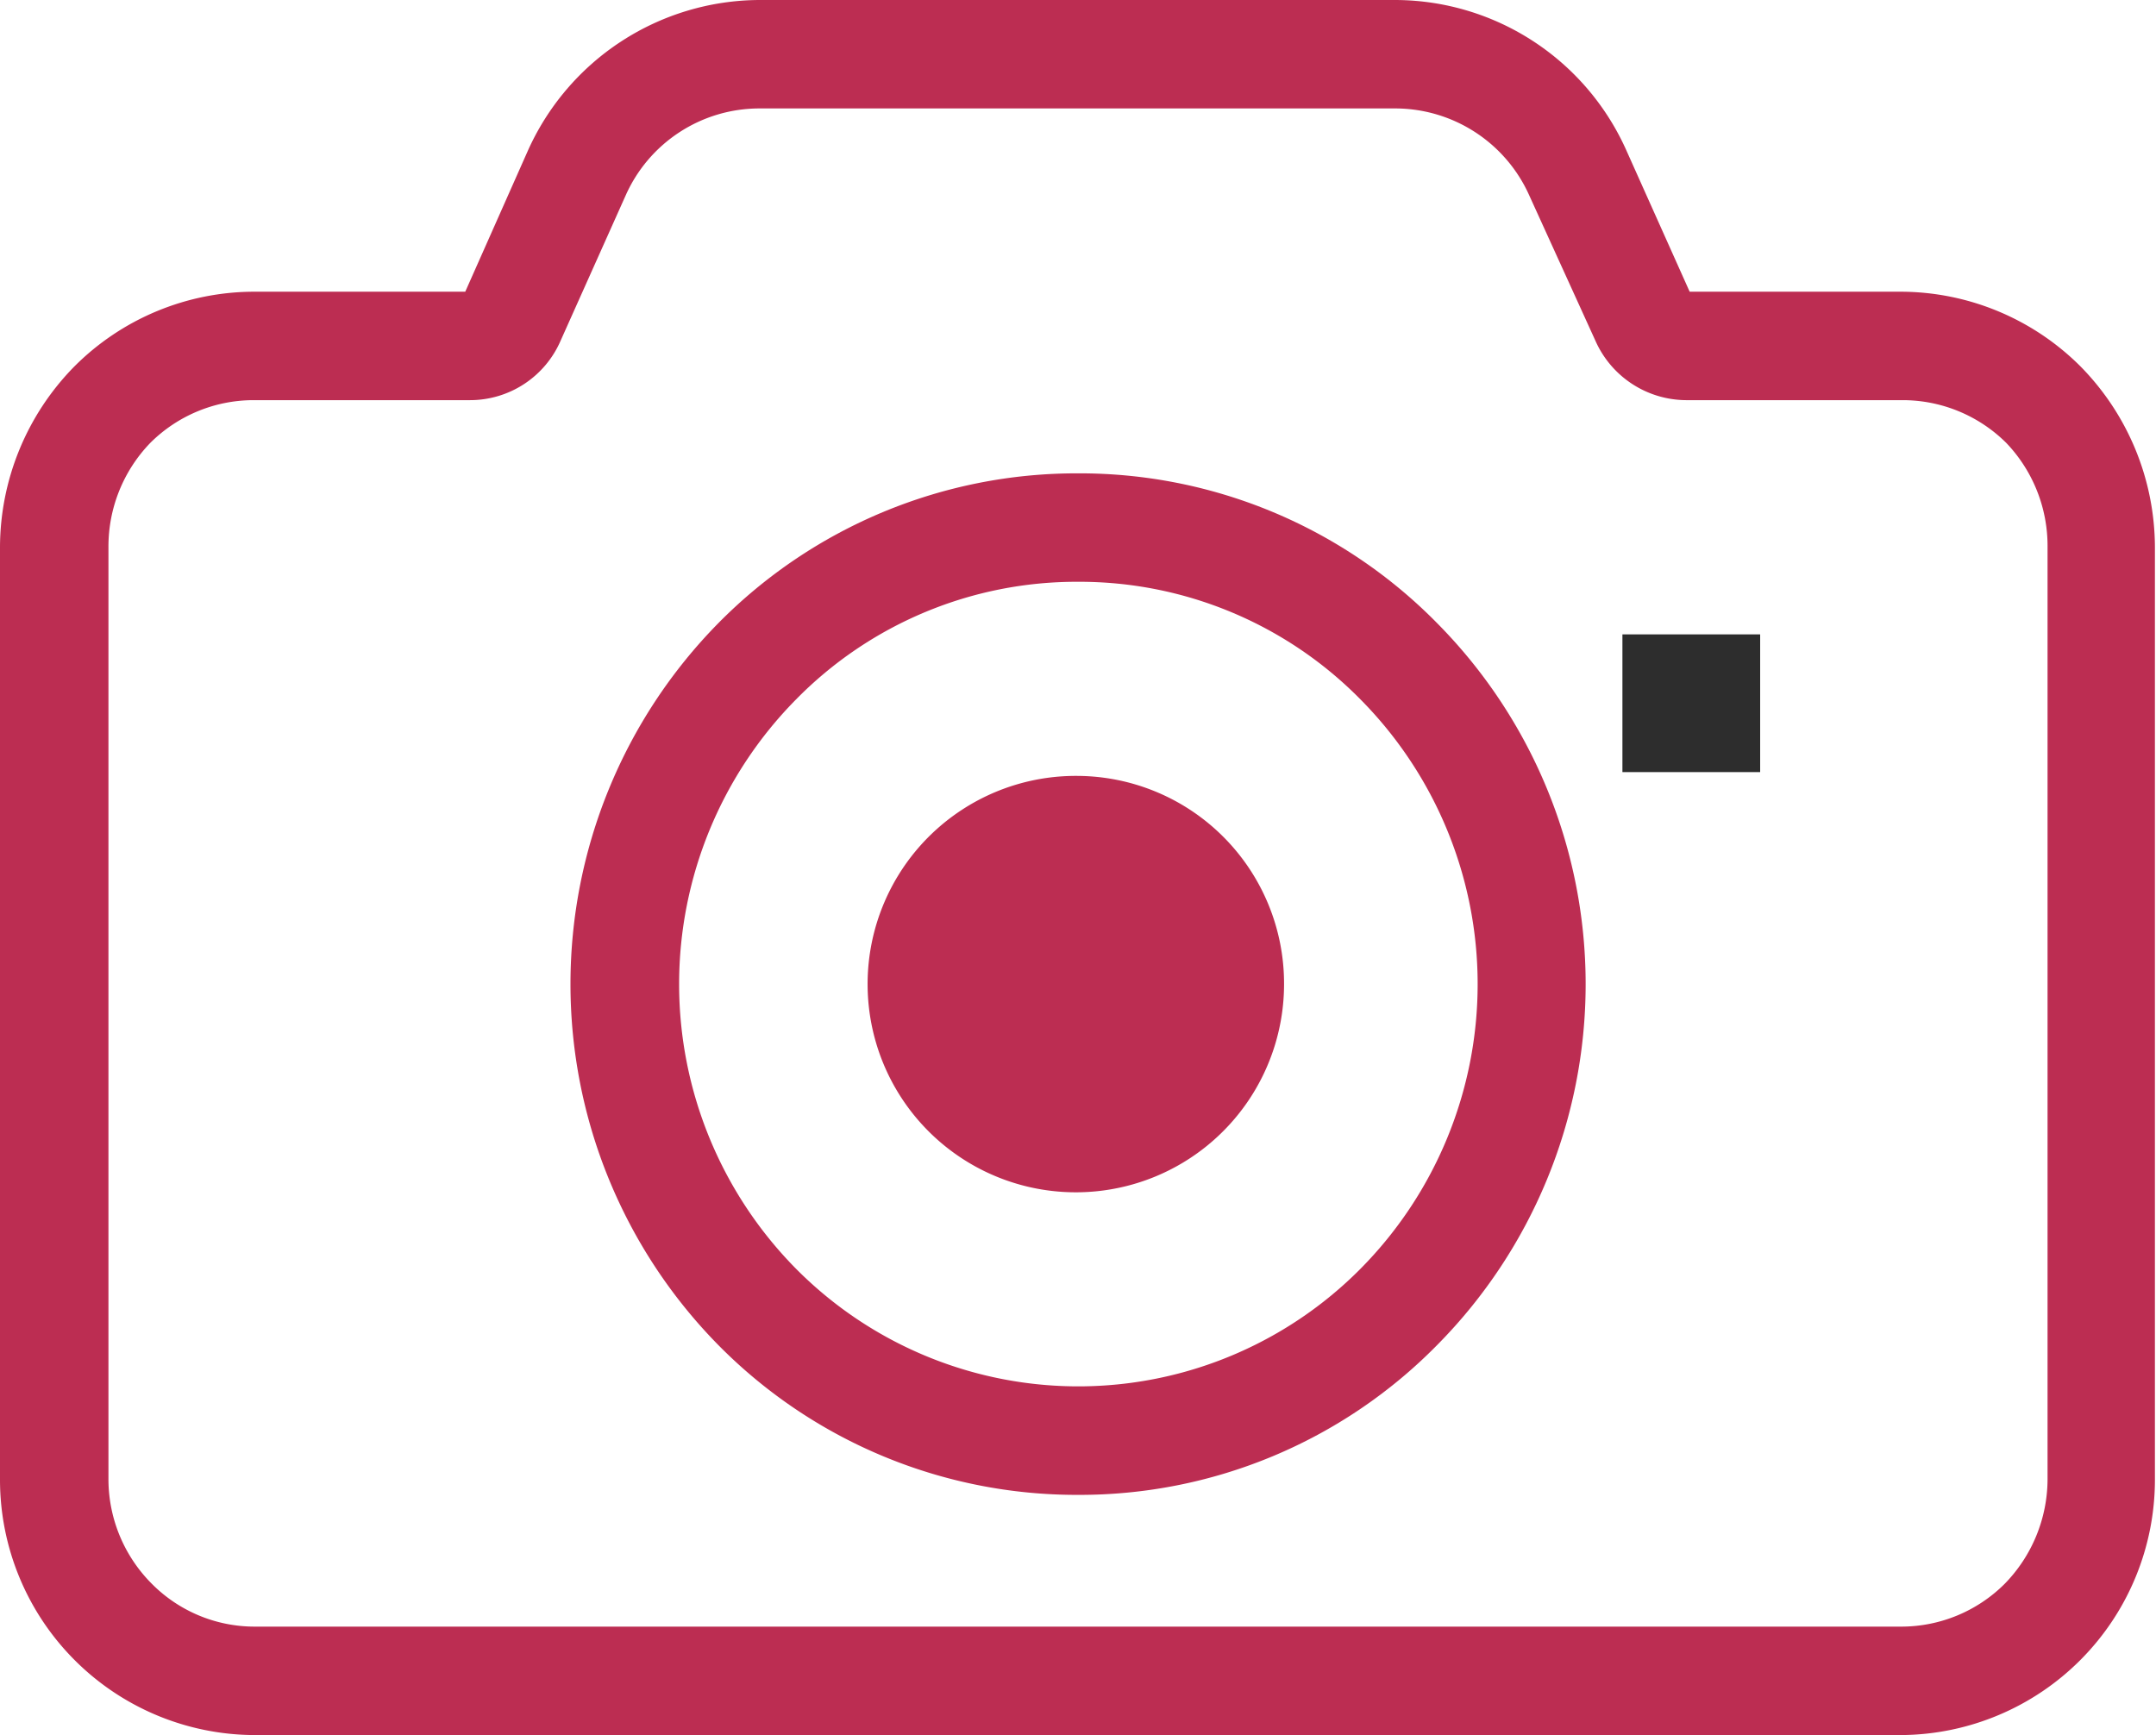
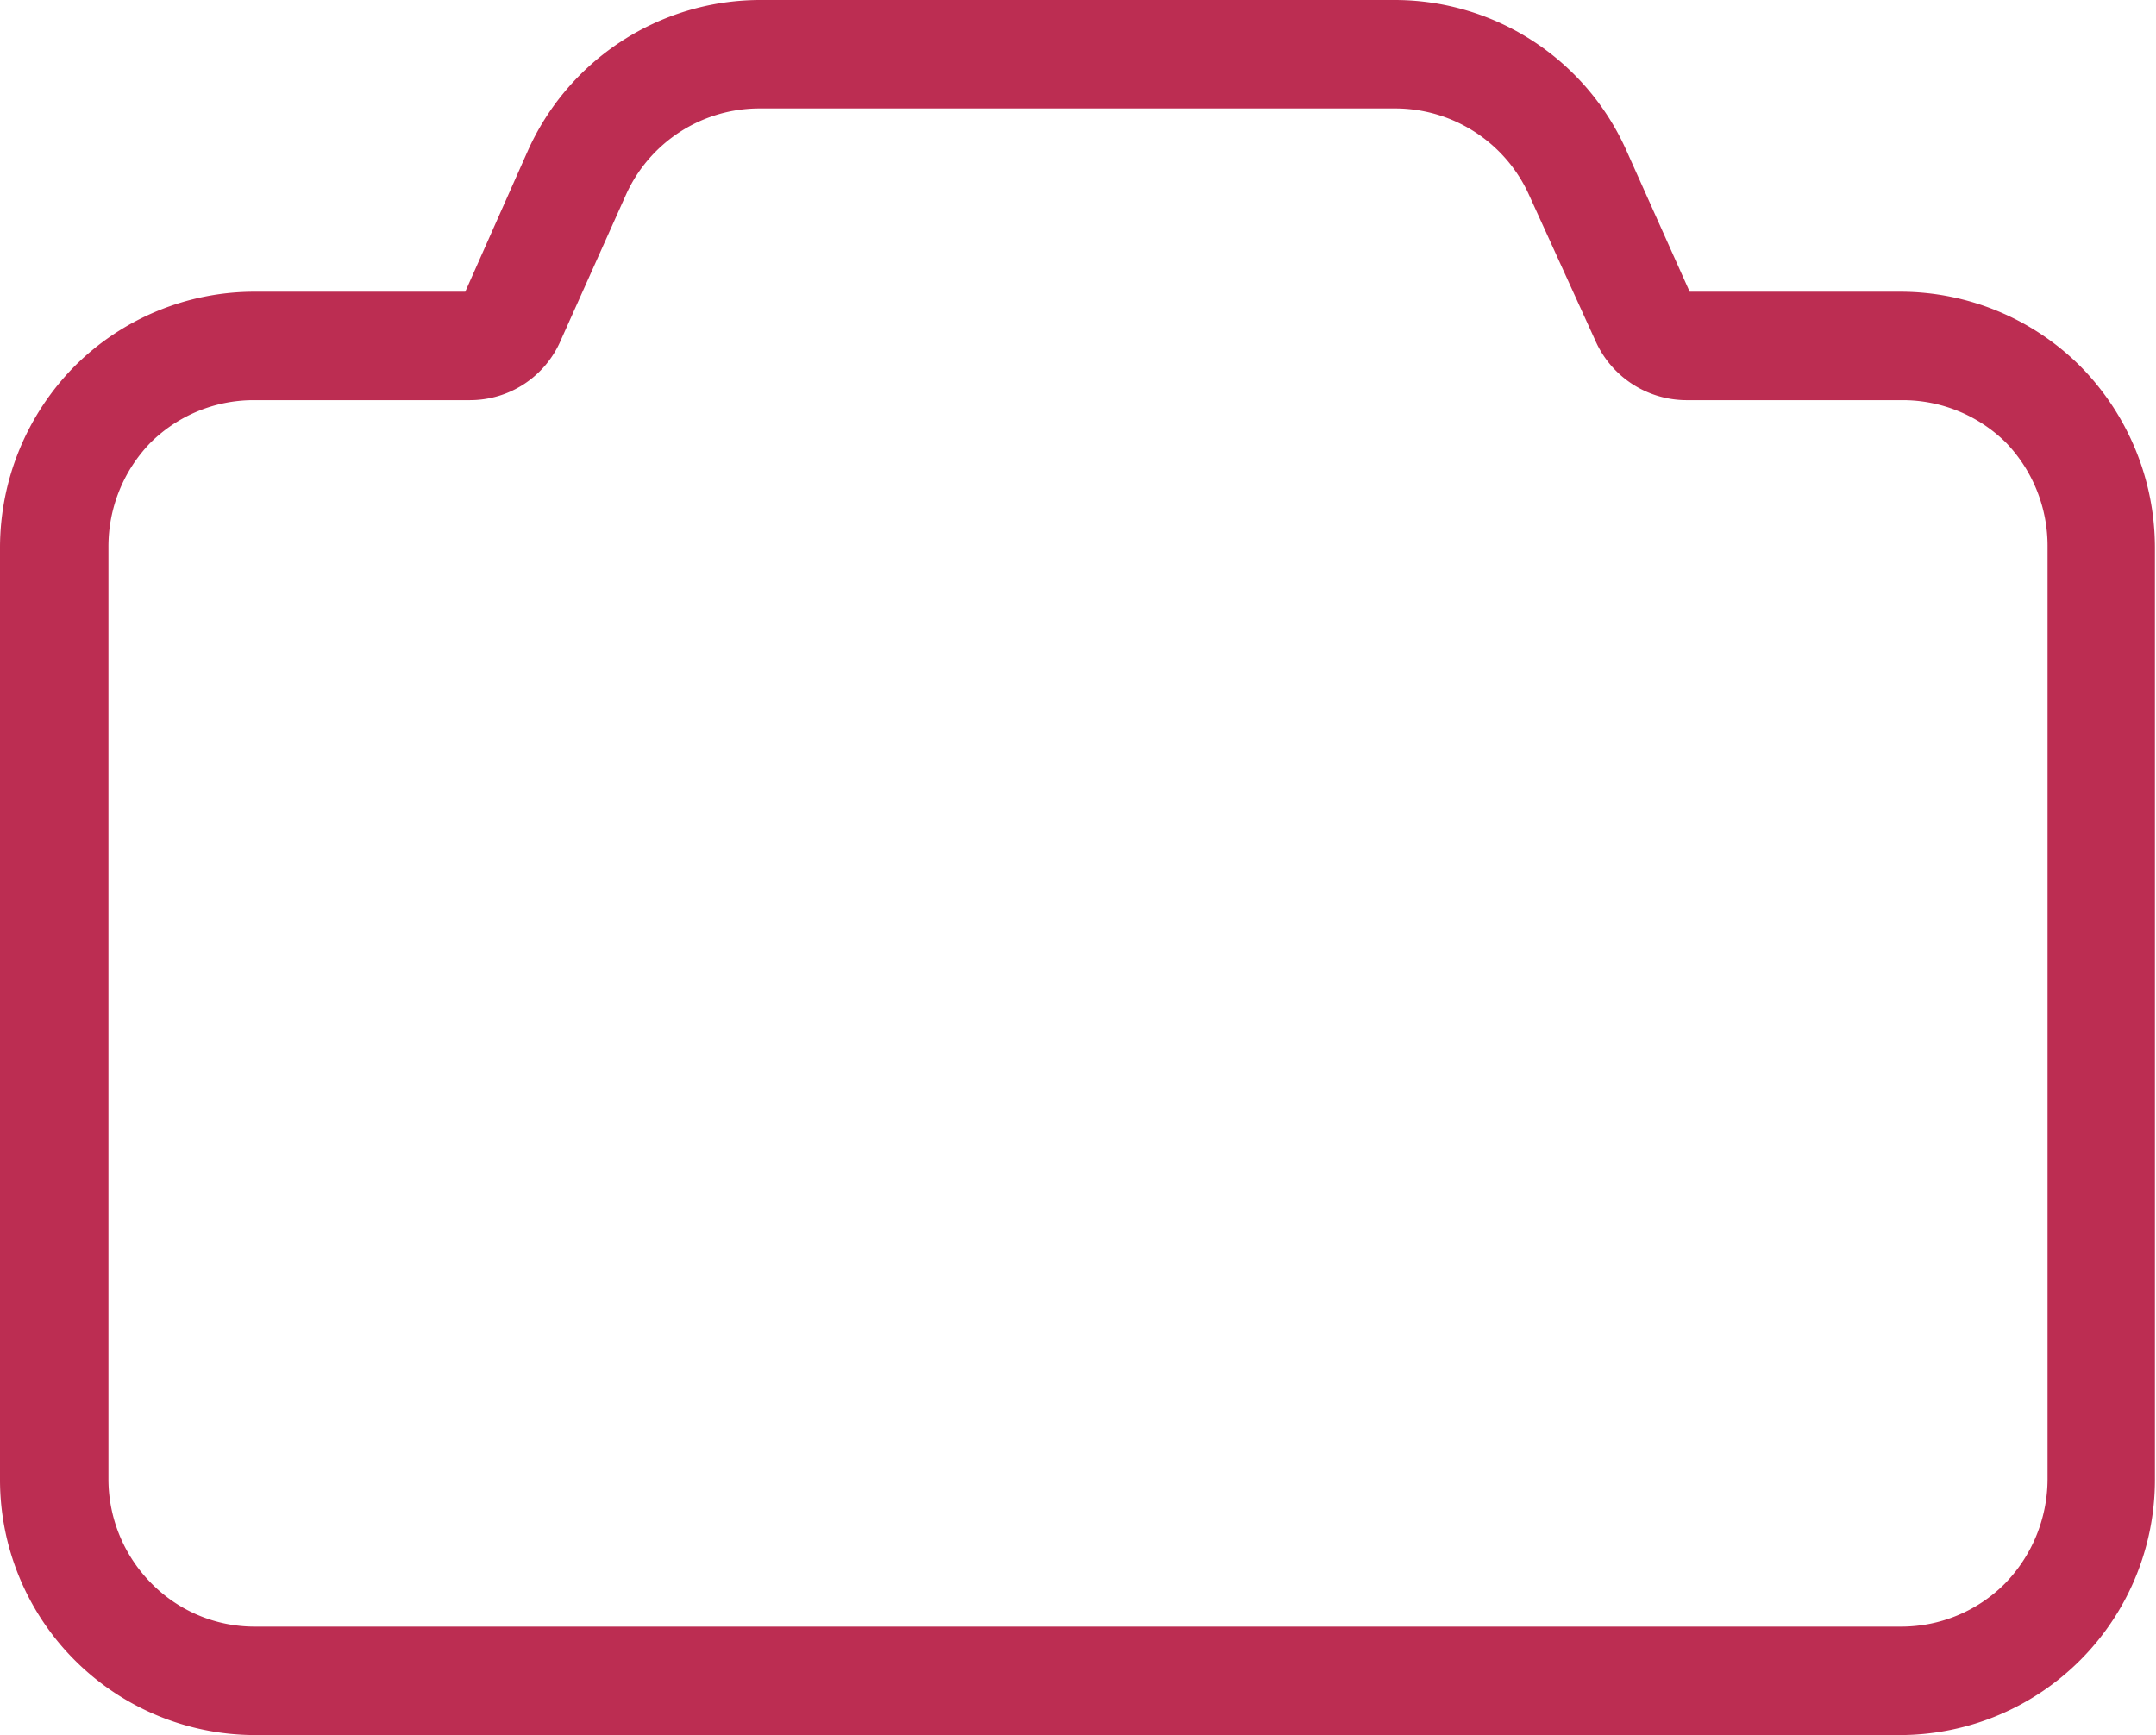
<svg xmlns="http://www.w3.org/2000/svg" viewBox="0 0 39.76 32">
  <defs>
    <style>.cls-1{fill:#bc2d52;}.cls-2{fill:#2d2d2d;}</style>
  </defs>
  <title>icon_gallery</title>
  <g id="レイヤー_2" data-name="レイヤー 2">
    <g id="レイヤー_1-2" data-name="レイヤー 1">
-       <path class="cls-1" d="M19.88,14.31a3.84,3.84,0,1,0,3.8,3.84A3.83,3.83,0,0,0,19.88,14.31Z" />
      <path class="cls-1" d="M35.07,32H4.69A4.71,4.71,0,0,1,0,27.29V10.09A4.77,4.77,0,0,1,1.37,6.76,4.69,4.69,0,0,1,4.69,5.38H8.58L9.73,2.79A4.7,4.7,0,0,1,14,0H25.74A4.68,4.68,0,0,1,30,2.79l1.16,2.59h3.88a4.7,4.7,0,0,1,3.33,1.38,4.77,4.77,0,0,1,1.37,3.33v17.2A4.71,4.71,0,0,1,35.07,32ZM4.69,30H35.07a2.7,2.7,0,0,0,1.9-.79,2.77,2.77,0,0,0,.79-1.92V10.09A2.75,2.75,0,0,0,37,8.17h0a2.71,2.71,0,0,0-1.91-.79h-4a1.84,1.84,0,0,1-1.67-1.1L28.2,3.6A2.71,2.71,0,0,0,25.74,2H14a2.7,2.7,0,0,0-2.46,1.6l-1.2,2.68a1.82,1.82,0,0,1-1.67,1.1h-4a2.7,2.7,0,0,0-1.9.79A2.75,2.75,0,0,0,2,10.09v17.2a2.73,2.73,0,0,0,.79,1.91,2.67,2.67,0,0,0,1.9.8ZM31.06,5.38Zm-22.37,0Z" />
-       <path class="cls-1" d="M19.88,27.57a9.28,9.28,0,0,1-6.63-2.76,9.49,9.49,0,0,1,0-13.32,9.28,9.28,0,0,1,6.63-2.76h0a9.24,9.24,0,0,1,6.62,2.76,9.46,9.46,0,0,1,0,13.32A9.24,9.24,0,0,1,19.88,27.57Zm0-16.84a7.25,7.25,0,0,0-5.2,2.17,7.47,7.47,0,0,0,0,10.5,7.33,7.33,0,0,0,10.41,0,7.46,7.46,0,0,0,0-10.5,7.27,7.27,0,0,0-5.2-2.17Z" />
-       <rect class="cls-2" x="29.92" y="11.7" width="2.54" height="2.54" />
    </g>
  </g>
</svg>